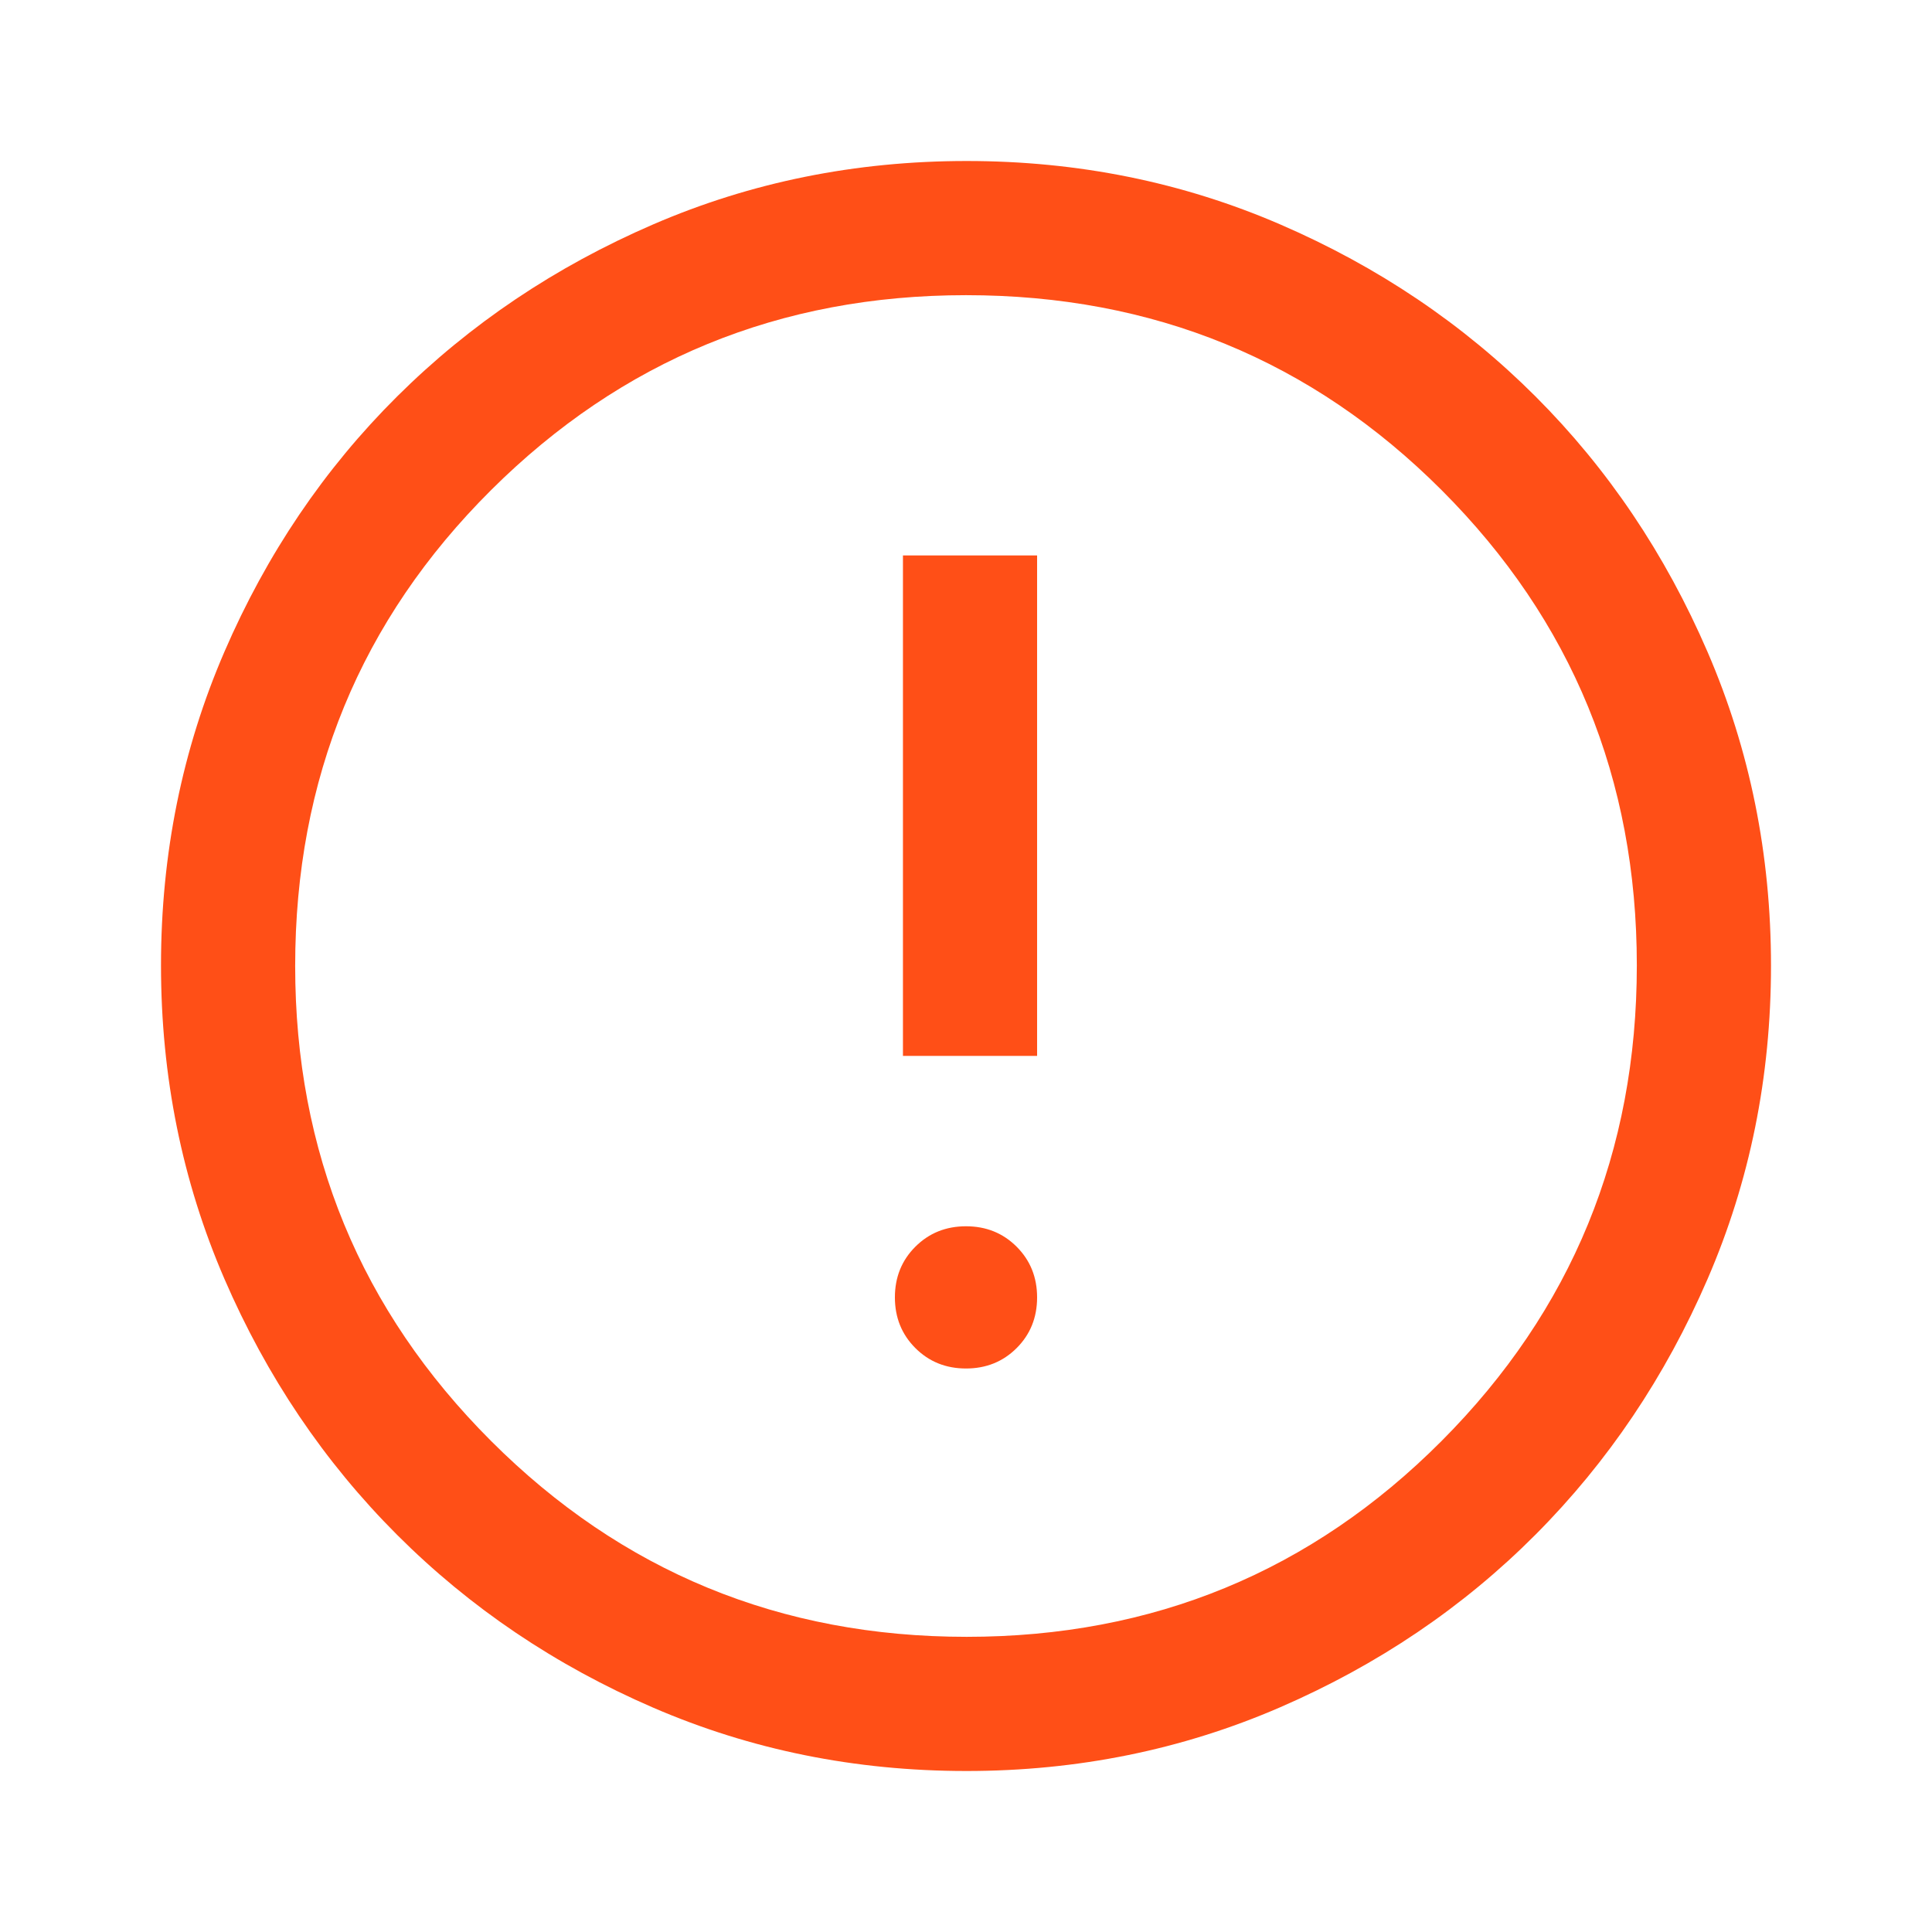
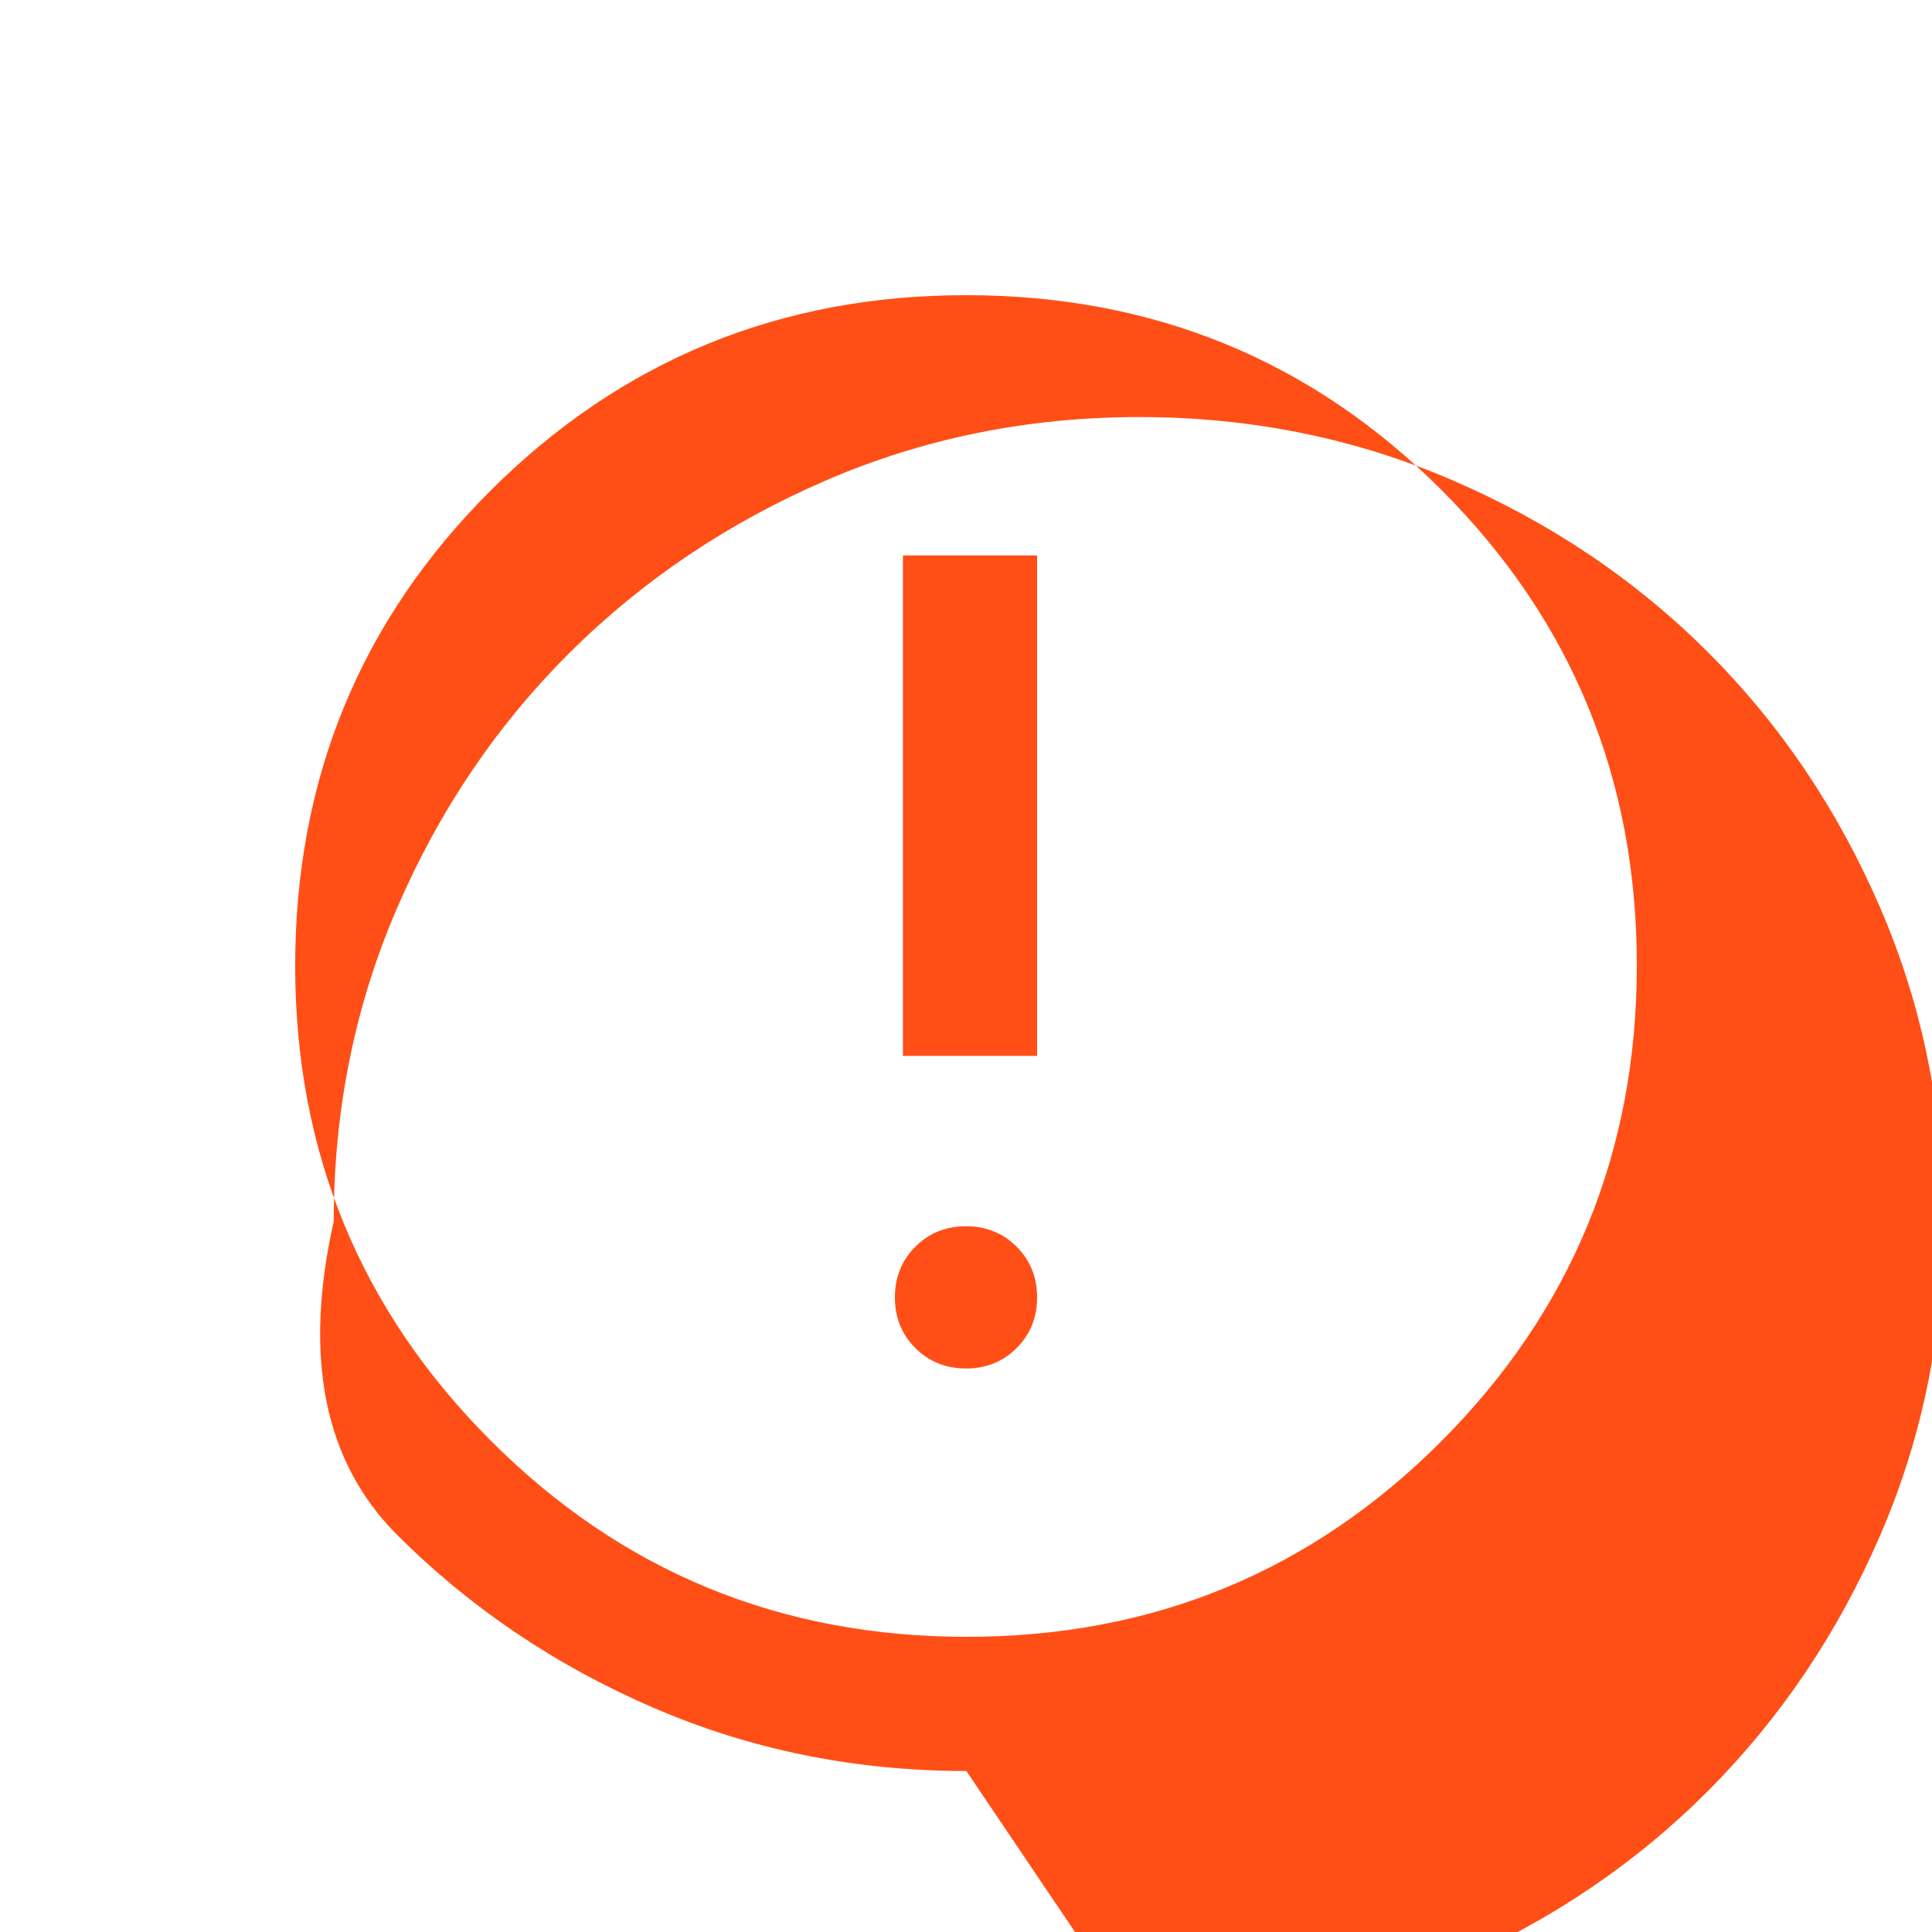
<svg xmlns="http://www.w3.org/2000/svg" height="48px" viewBox="0 -960 960 960" width="48px" fill="#FF4F17">
-   <path d="m479.99-280q15.01 0 25.18-10.15q10.16-10.16 10.16-25.17q0-15.01-10.15-25.18q-10.16-10.17-25.17-10.17q-15.01 0-25.18 10.16q-10.16 10.15-10.16 25.17q0 15.01 10.15 25.17q10.16 10.17 25.17 10.17zm-31.32-155.33h66.66v-248.67h-66.66v248.67zm31.51 355.33q-82.83 0-155.67-31.5q-72.84-31.5-127.18-85.83q-54.33-54.34-85.83-127.23t-31.5-155.77q0-82.88 31.5-155.78q31.5-72.89 85.83-126.89q54.34-54 127.23-85.5t155.77-31.5q82.88 0 155.78 31.5q72.89 31.5 126.89 85.5t85.5 127q31.5 73 31.5 155.82q0 82.83-31.5 155.67q-31.5 72.84-85.5 127.05q-54 54.21-127 85.84q-73 31.62-155.82 31.62zm.15-66.67q139 0 236-97.33t97-236.33q0-139-96.87-236q-96.88-97-236.46-97q-138.67 0-236 96.87q-97.33 96.88-97.33 236.46q0 138.67 97.33 236q97.33 97.33 236.33 97.33zm-.33-333.33z" />
+   <path d="m479.99-280q15.01 0 25.18-10.15q10.16-10.16 10.16-25.17q0-15.01-10.15-25.18q-10.16-10.17-25.17-10.17q-15.01 0-25.18 10.16q-10.16 10.15-10.16 25.17q0 15.01 10.15 25.17q10.16 10.17 25.17 10.17zm-31.32-155.33h66.66v-248.67h-66.66v248.67zm31.51 355.33q-82.83 0-155.67-31.5q-72.84-31.5-127.18-85.83t-31.5-155.77q0-82.88 31.5-155.78q31.5-72.89 85.83-126.89q54.34-54 127.23-85.5t155.77-31.5q82.88 0 155.78 31.5q72.89 31.5 126.89 85.5t85.5 127q31.5 73 31.5 155.82q0 82.83-31.5 155.67q-31.5 72.84-85.5 127.05q-54 54.21-127 85.84q-73 31.62-155.82 31.62zm.15-66.67q139 0 236-97.33t97-236.33q0-139-96.87-236q-96.88-97-236.46-97q-138.67 0-236 96.87q-97.33 96.88-97.33 236.46q0 138.67 97.33 236q97.33 97.33 236.33 97.33zm-.33-333.33z" />
</svg>